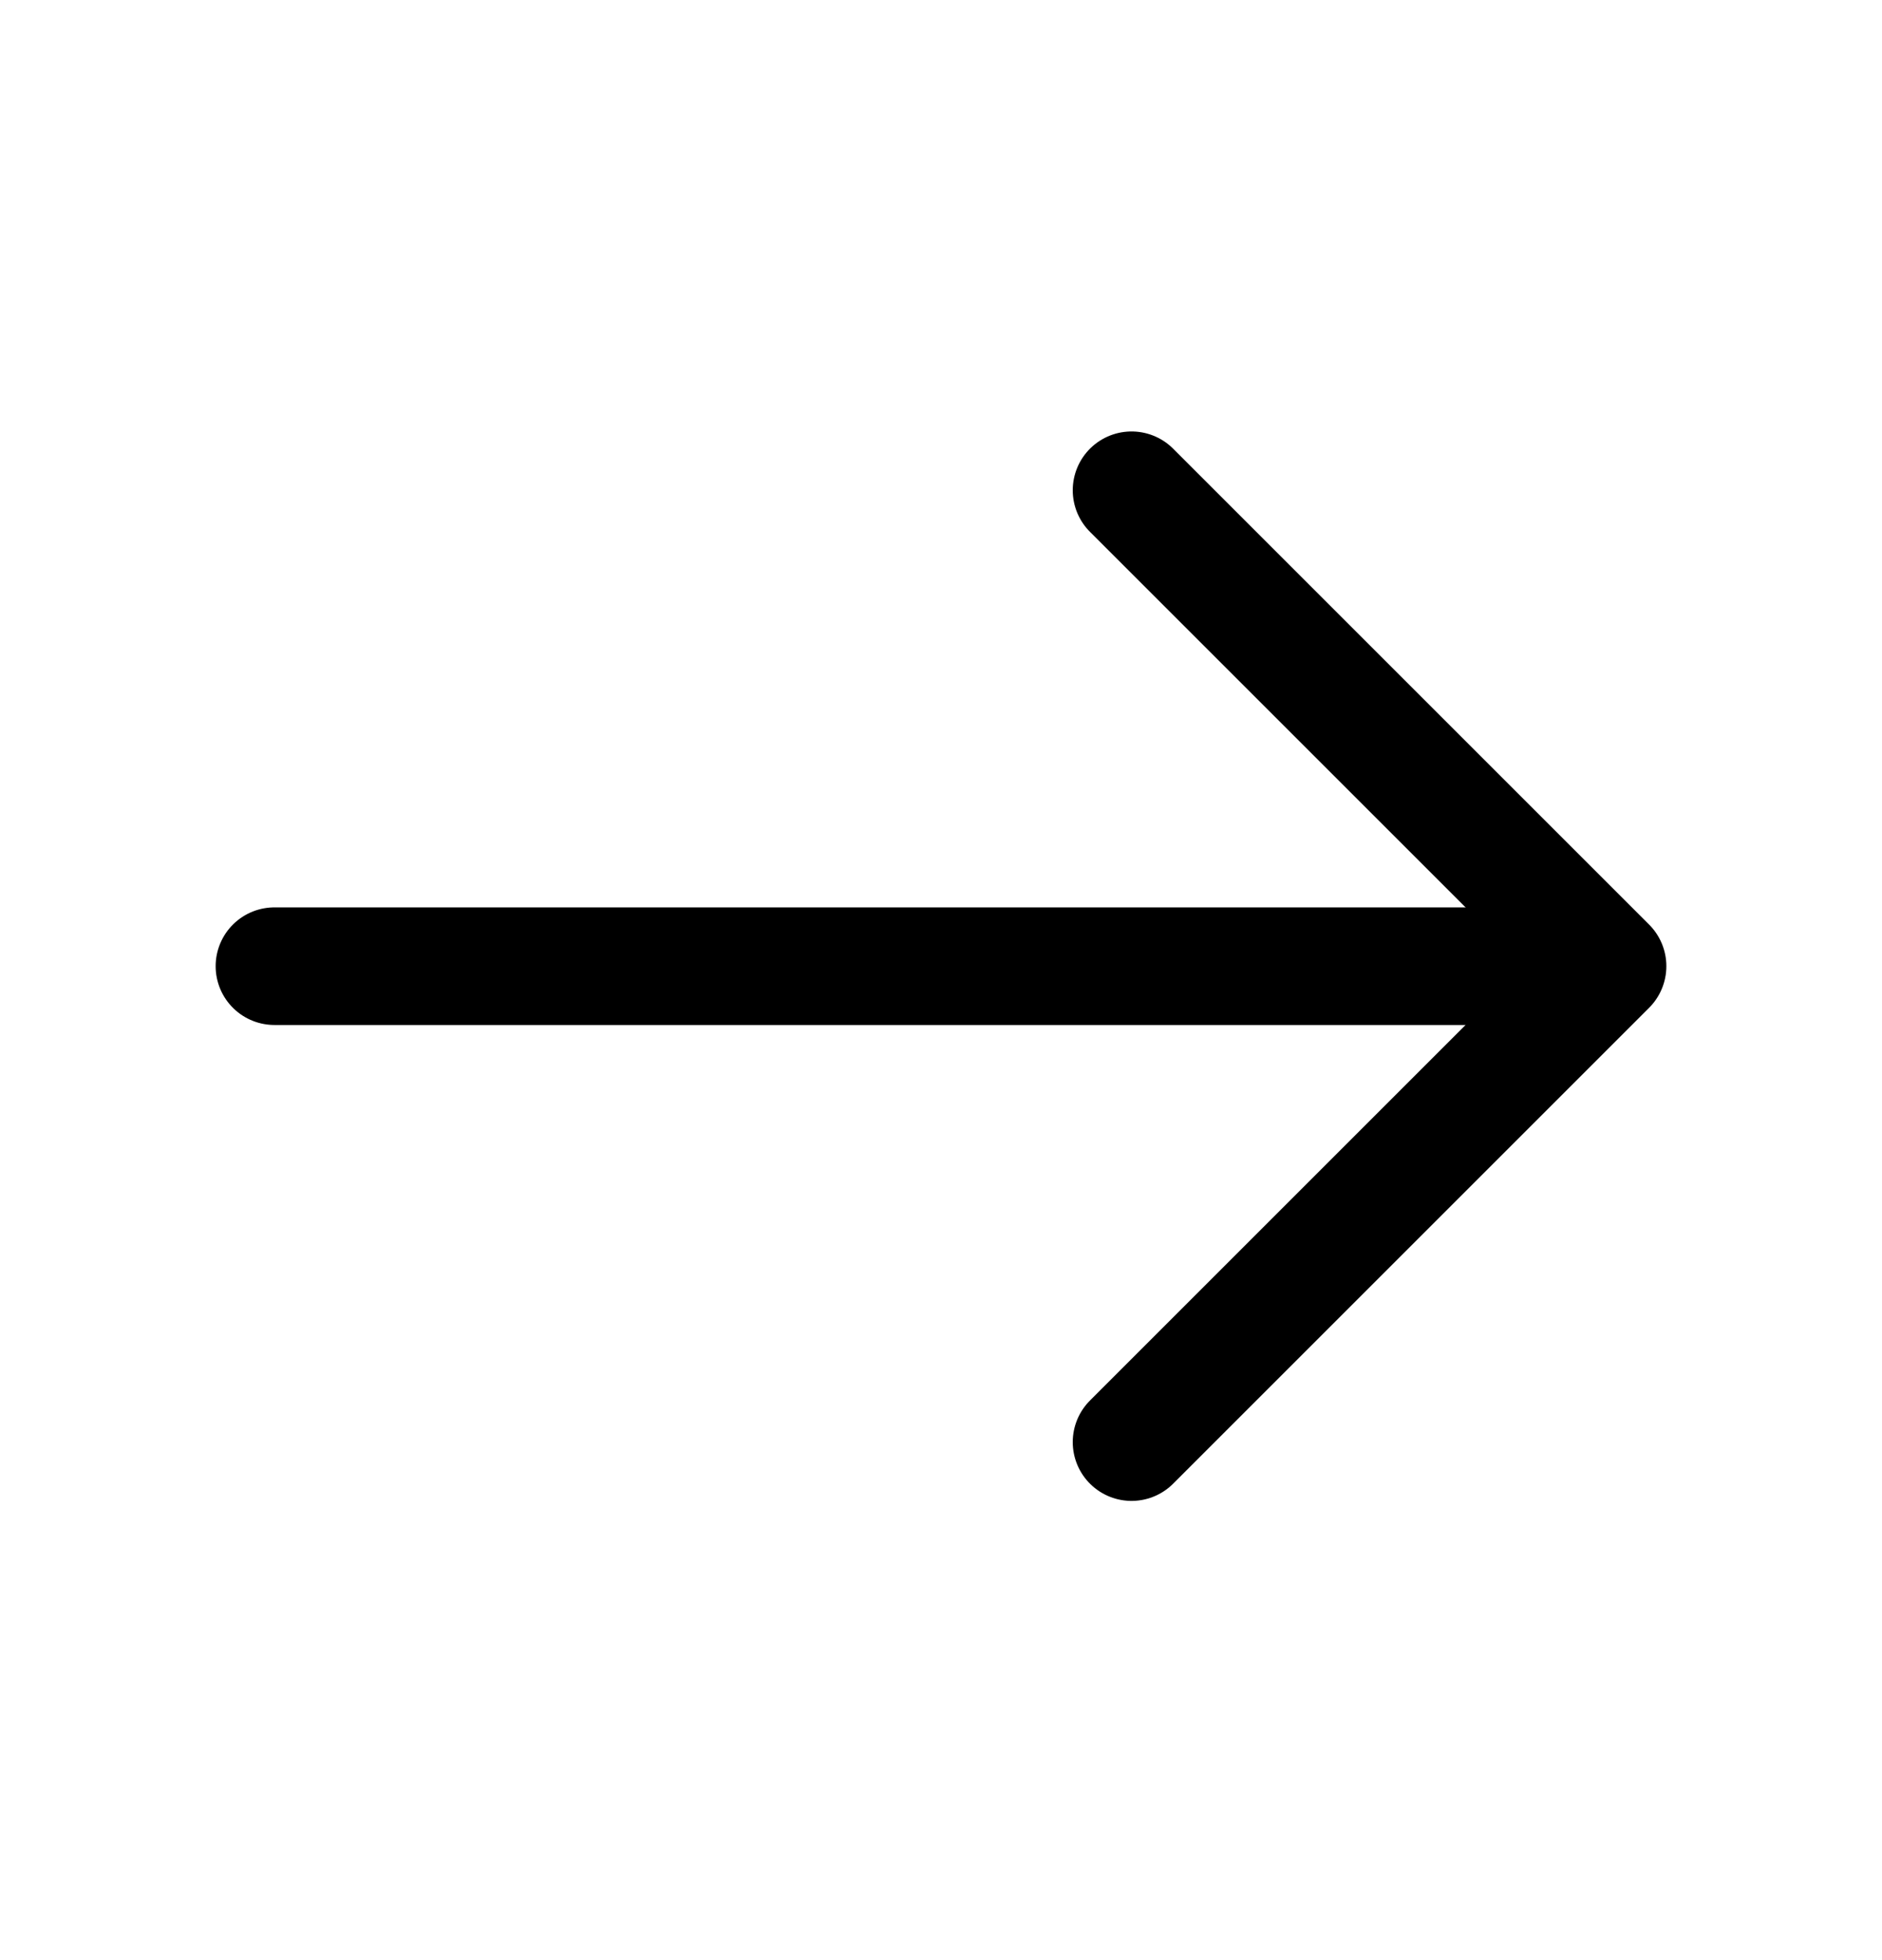
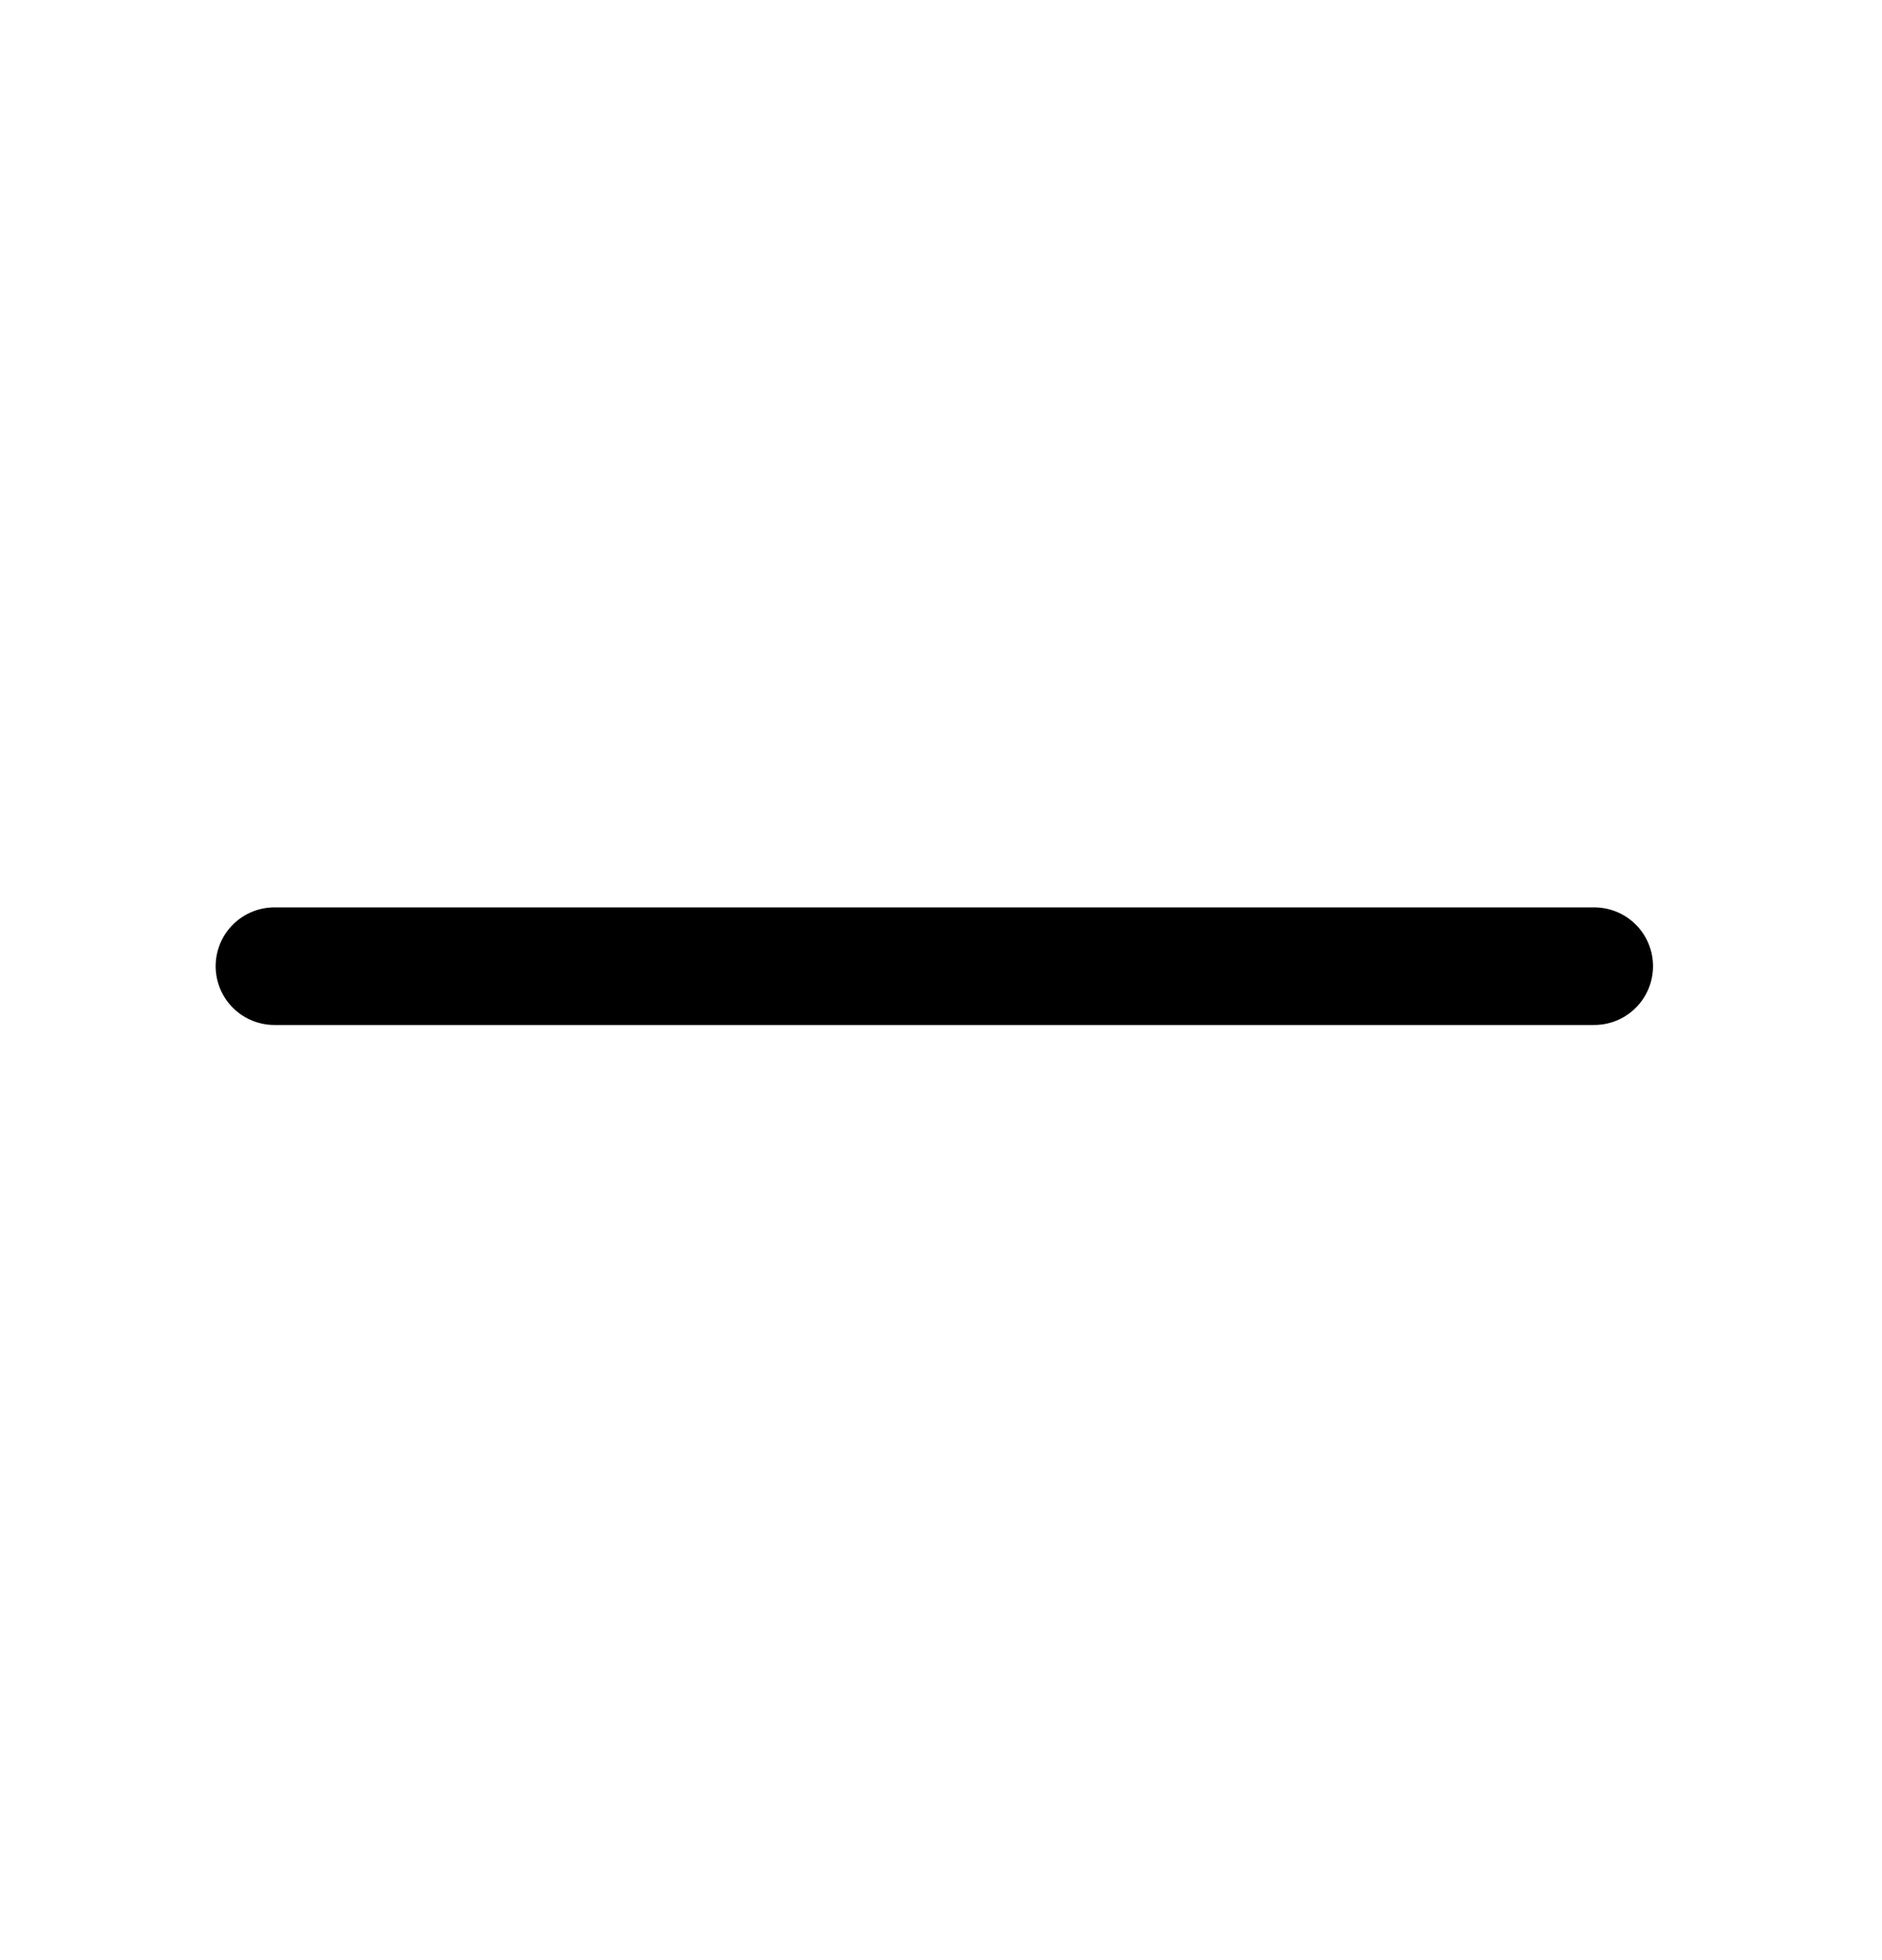
<svg xmlns="http://www.w3.org/2000/svg" width="24" height="25" viewBox="0 0 24 25" fill="none">
-   <path d="M14.43 6.253L20.5 12.323L14.43 18.393" stroke="black" stroke-width="1.5" stroke-miterlimit="10" stroke-linecap="round" stroke-linejoin="round" />
  <path d="M3.5 12.323H20.33" stroke="black" stroke-width="1.5" stroke-miterlimit="10" stroke-linecap="round" stroke-linejoin="round" />
</svg>